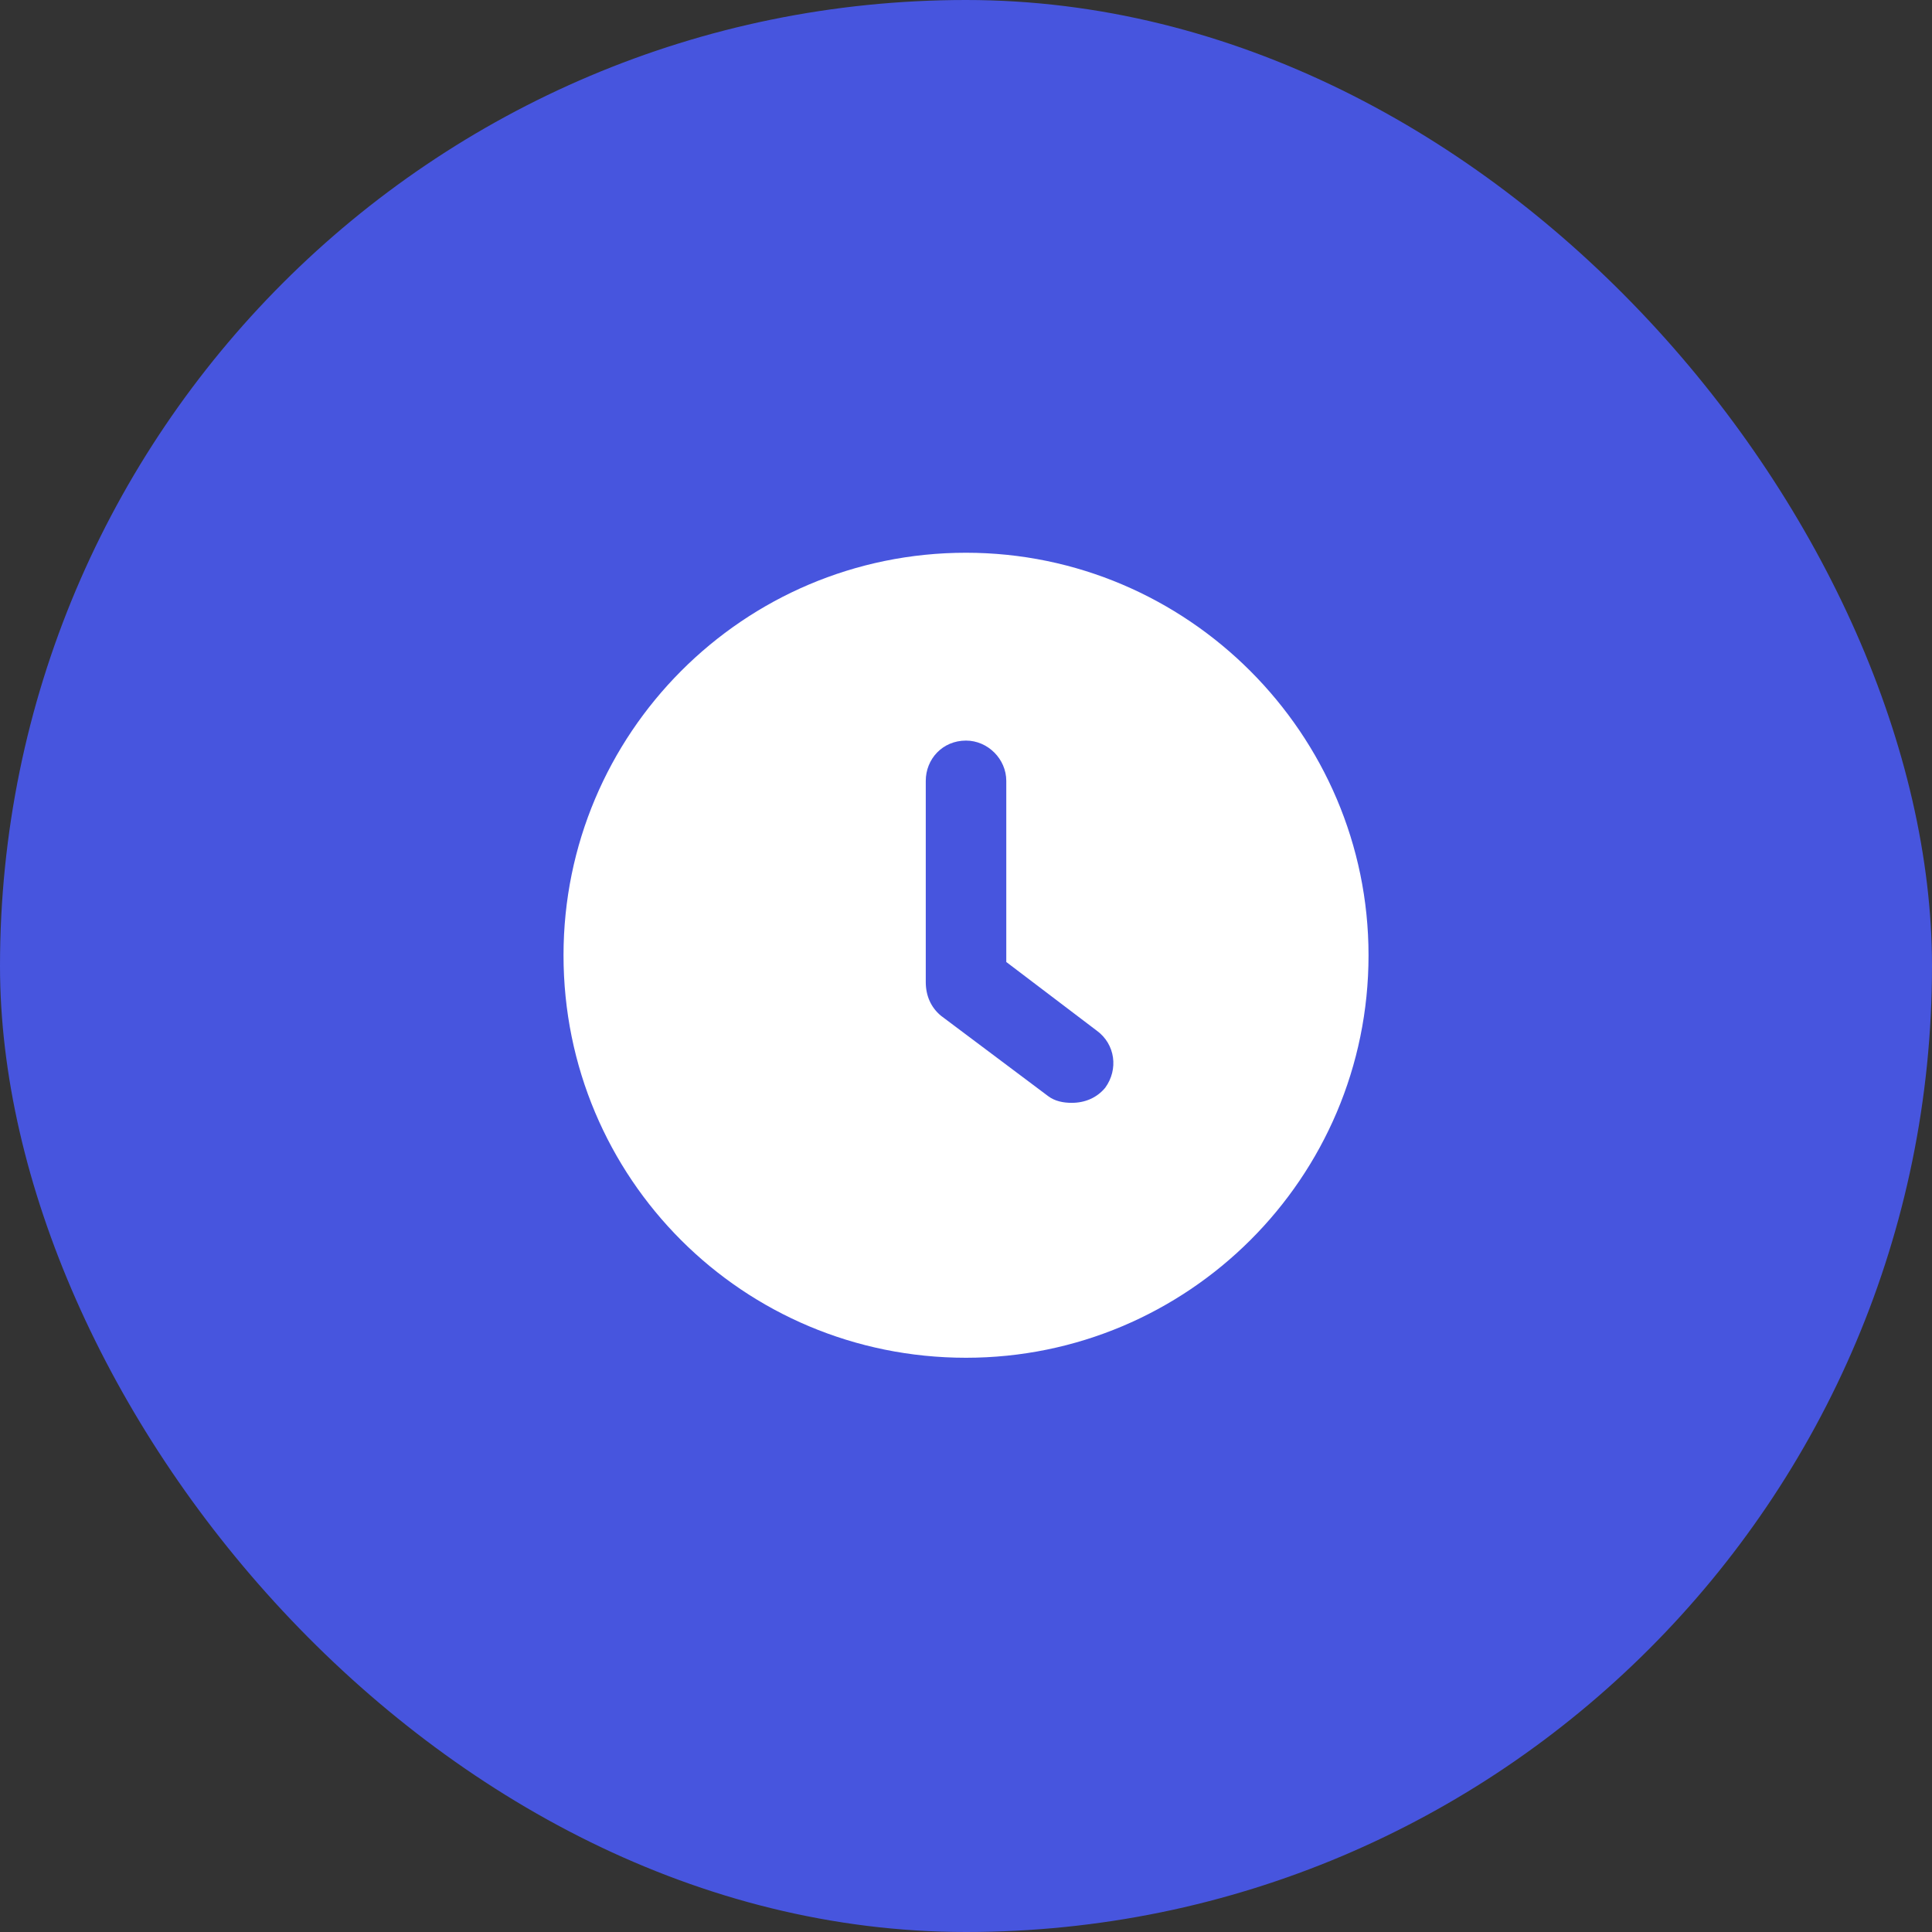
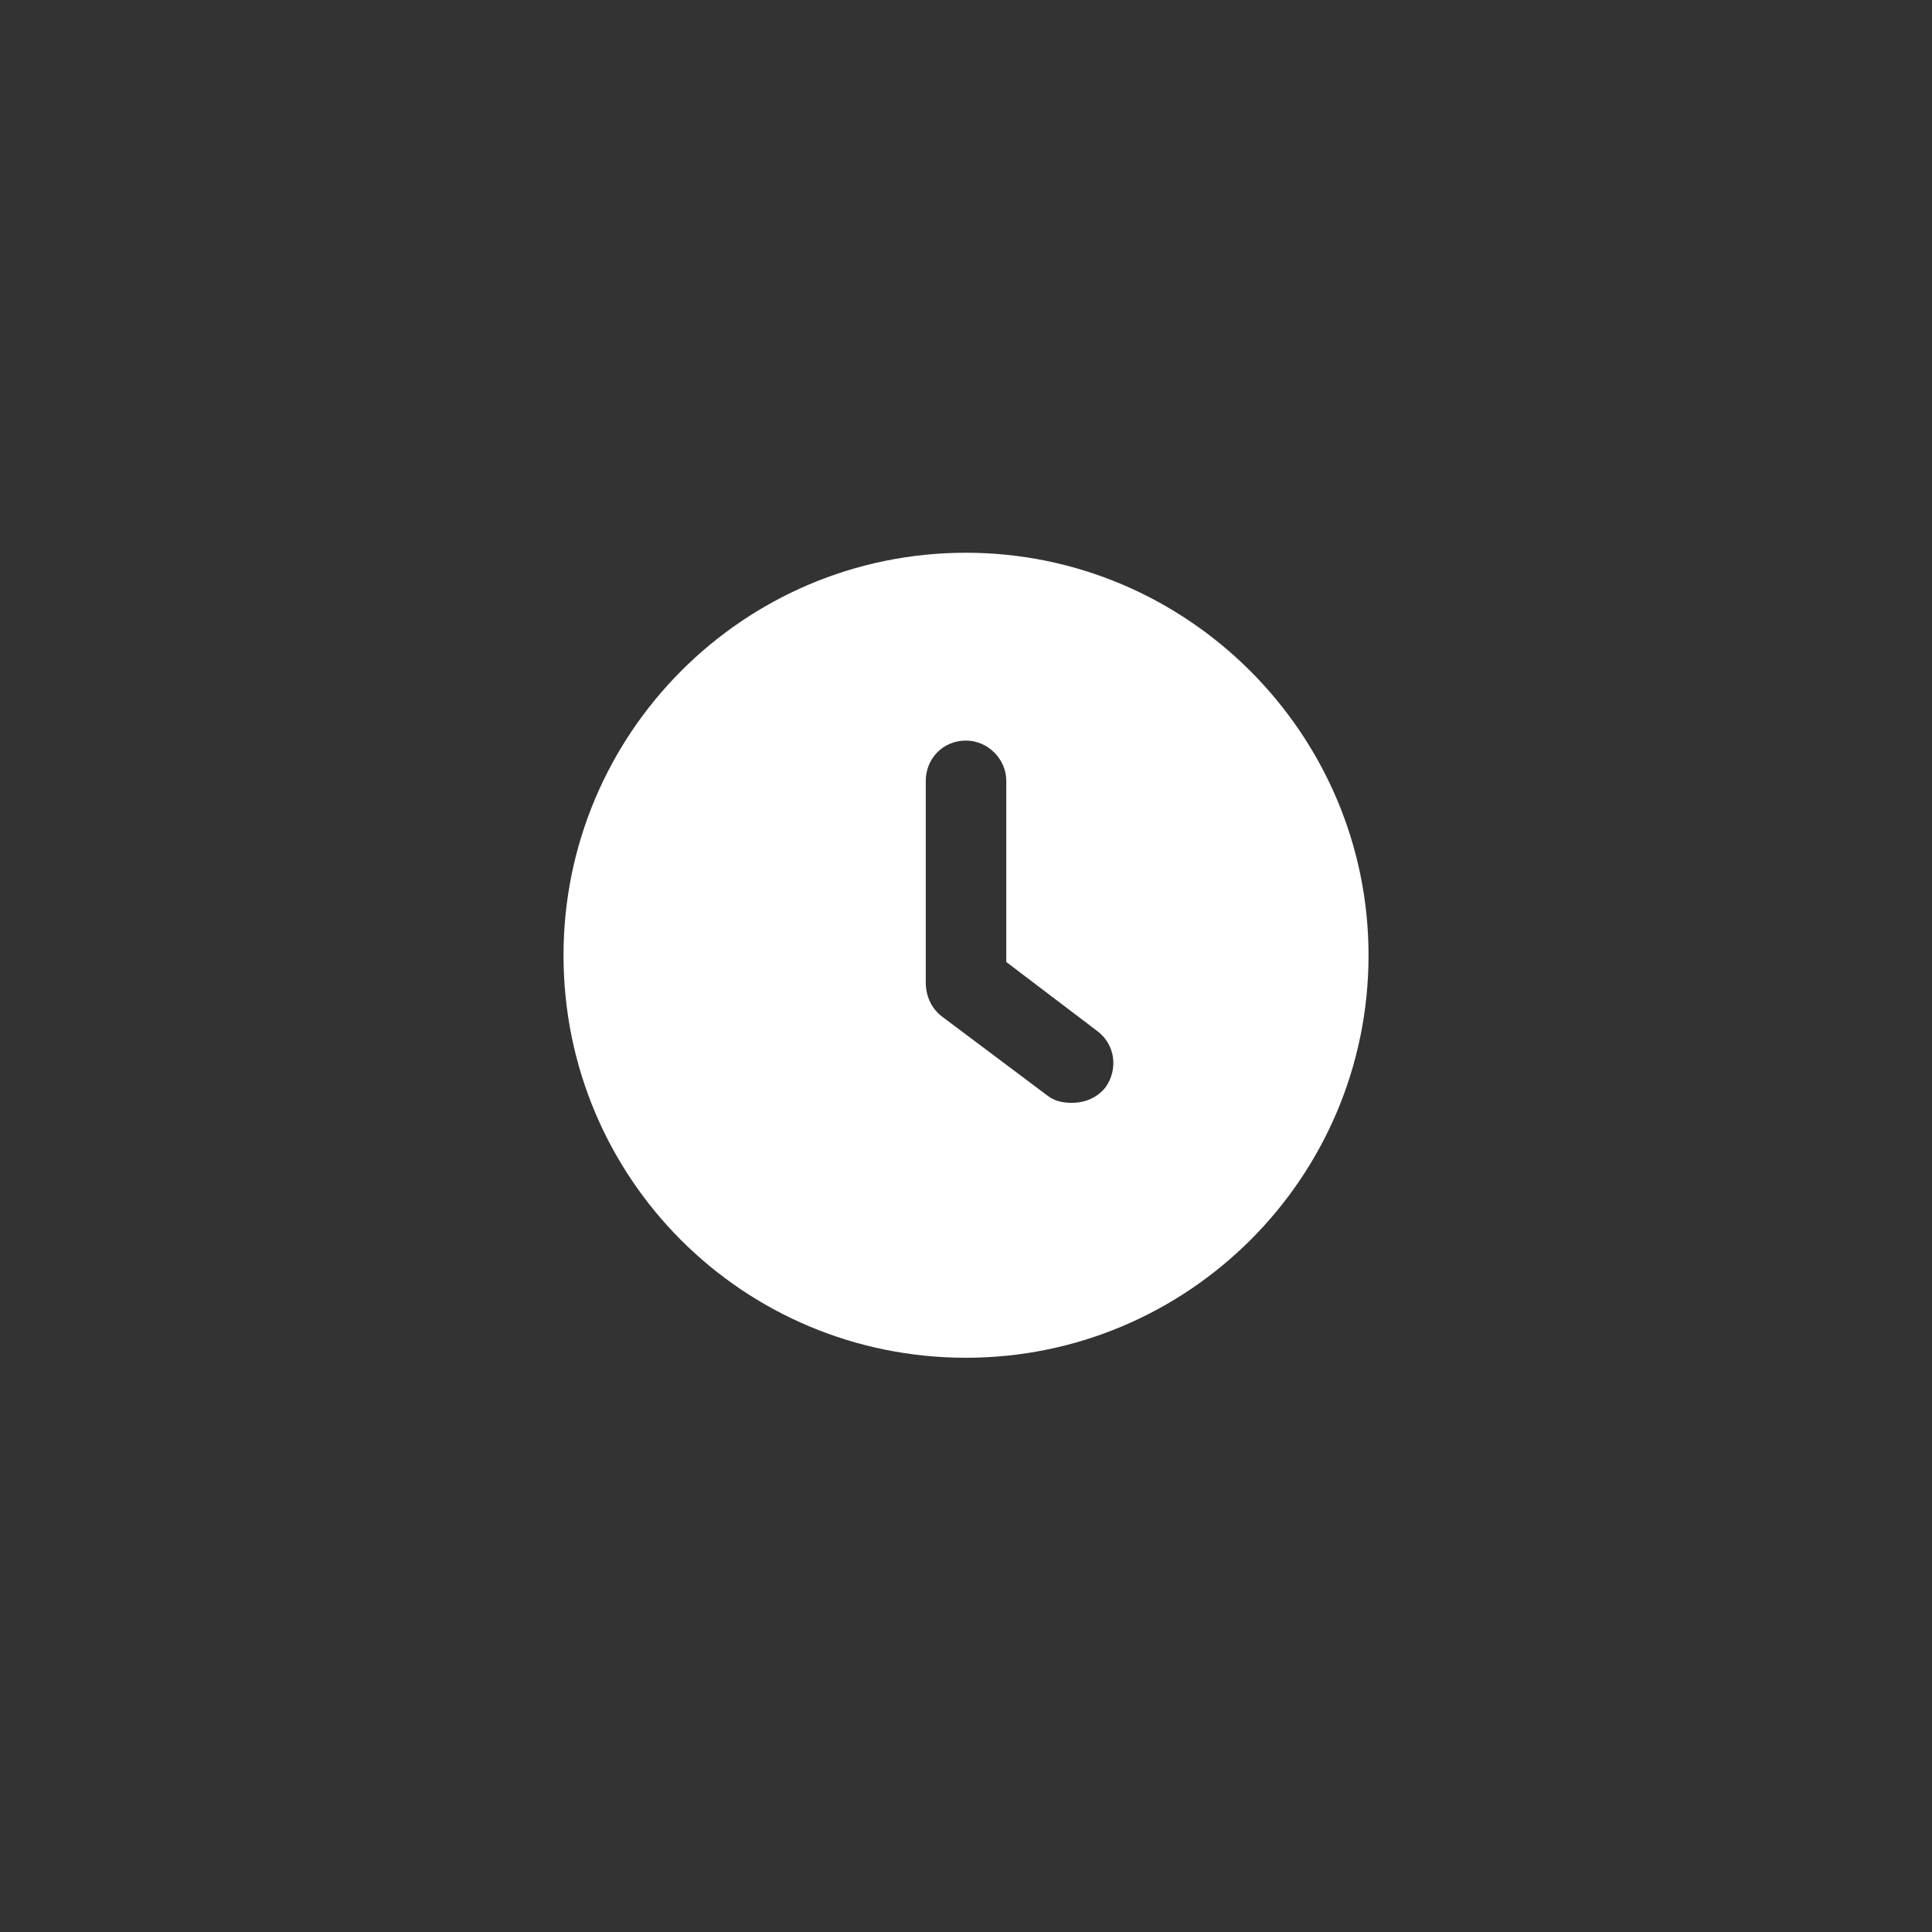
<svg xmlns="http://www.w3.org/2000/svg" width="40" height="40" viewBox="0 0 40 40" fill="none">
  <rect x="0" y="0" width="40" height="40" fill="#333333" stroke="none" />
-   <rect width="40" height="40" rx="20" fill="#4755DE" />
  <path d="M20 11.444C15.382 11.444 11.667 15.194 11.667 19.778C11.667 24.396 15.382 28.111 20 28.111C24.584 28.111 28.334 24.396 28.334 19.778C28.334 15.194 24.584 11.444 20 11.444ZM22.882 22.521C22.709 22.729 22.465 22.833 22.188 22.833C22.014 22.833 21.84 22.799 21.702 22.695L19.479 21.028C19.271 20.854 19.167 20.611 19.167 20.333V16.167C19.167 15.715 19.514 15.333 20 15.333C20.452 15.333 20.834 15.715 20.834 16.167V19.917L22.709 21.34C23.09 21.618 23.16 22.139 22.882 22.521Z" fill="white" />
</svg>